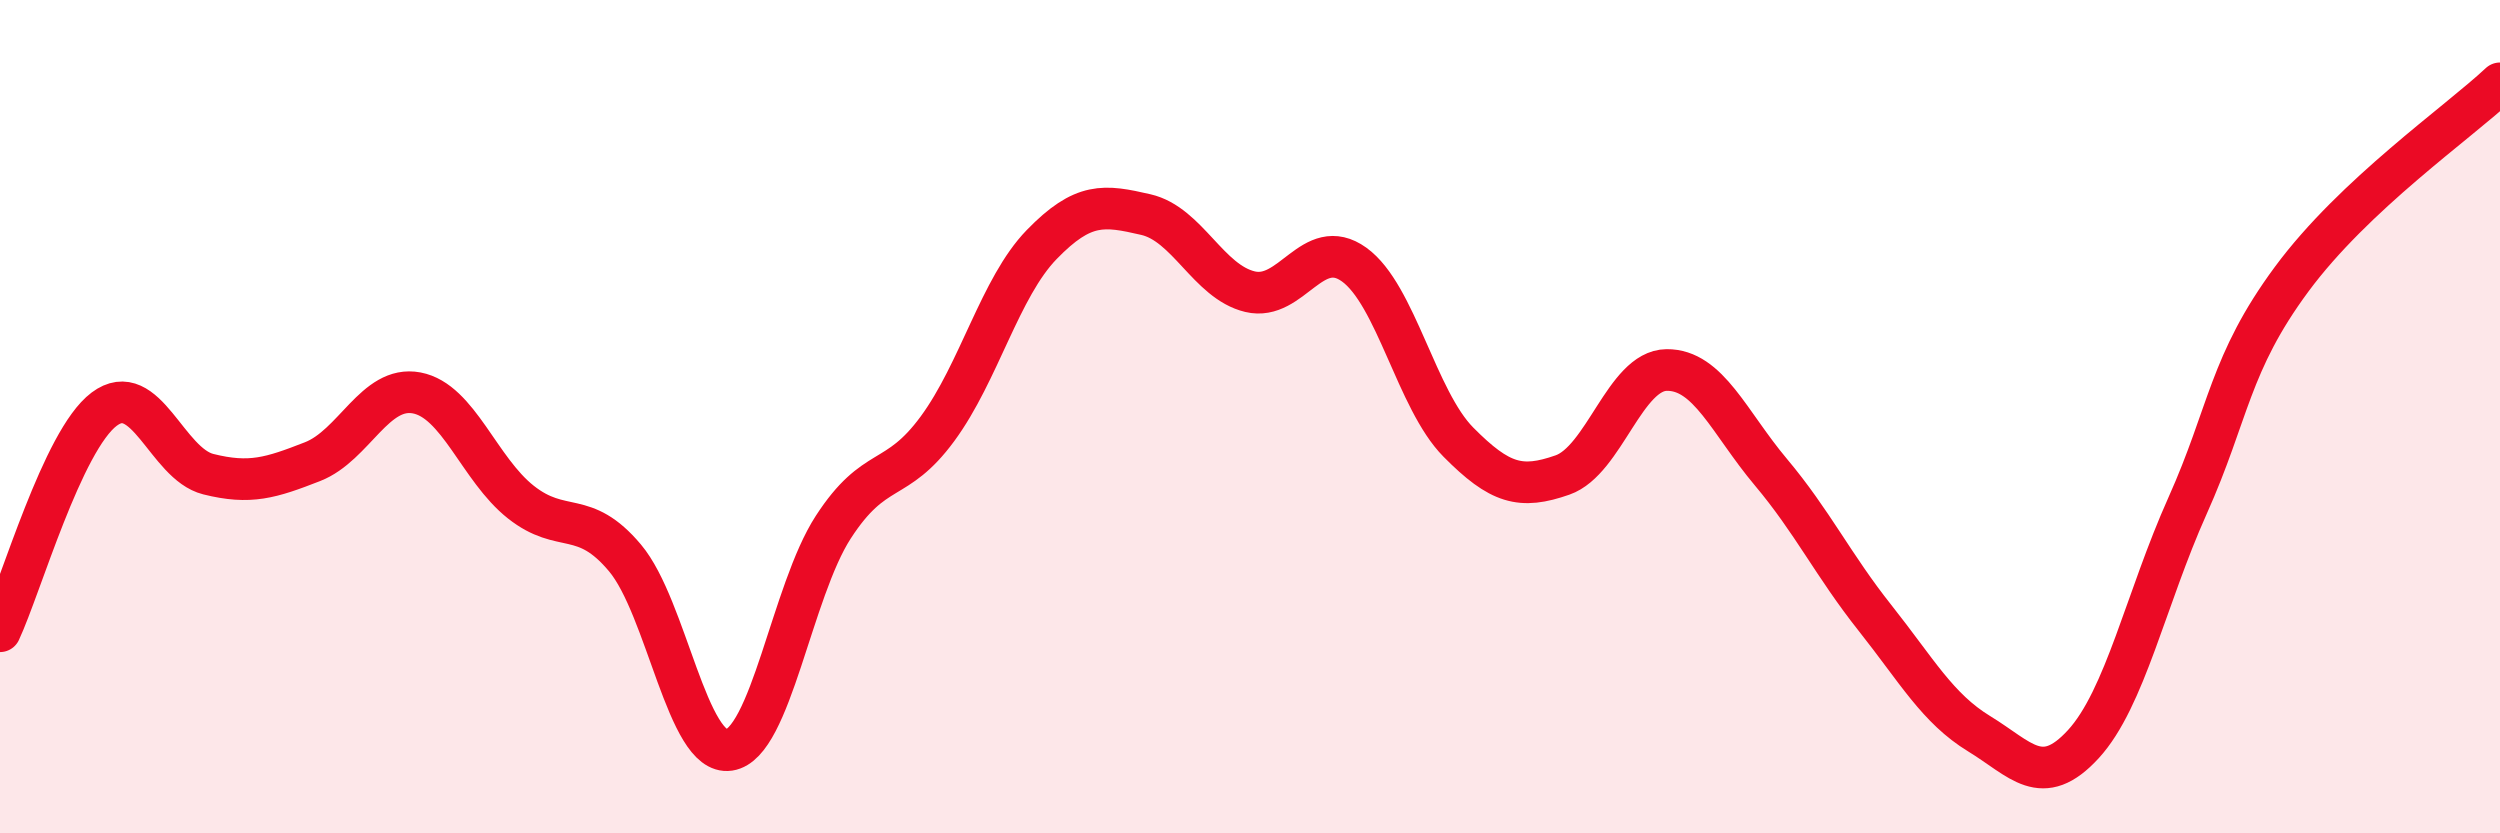
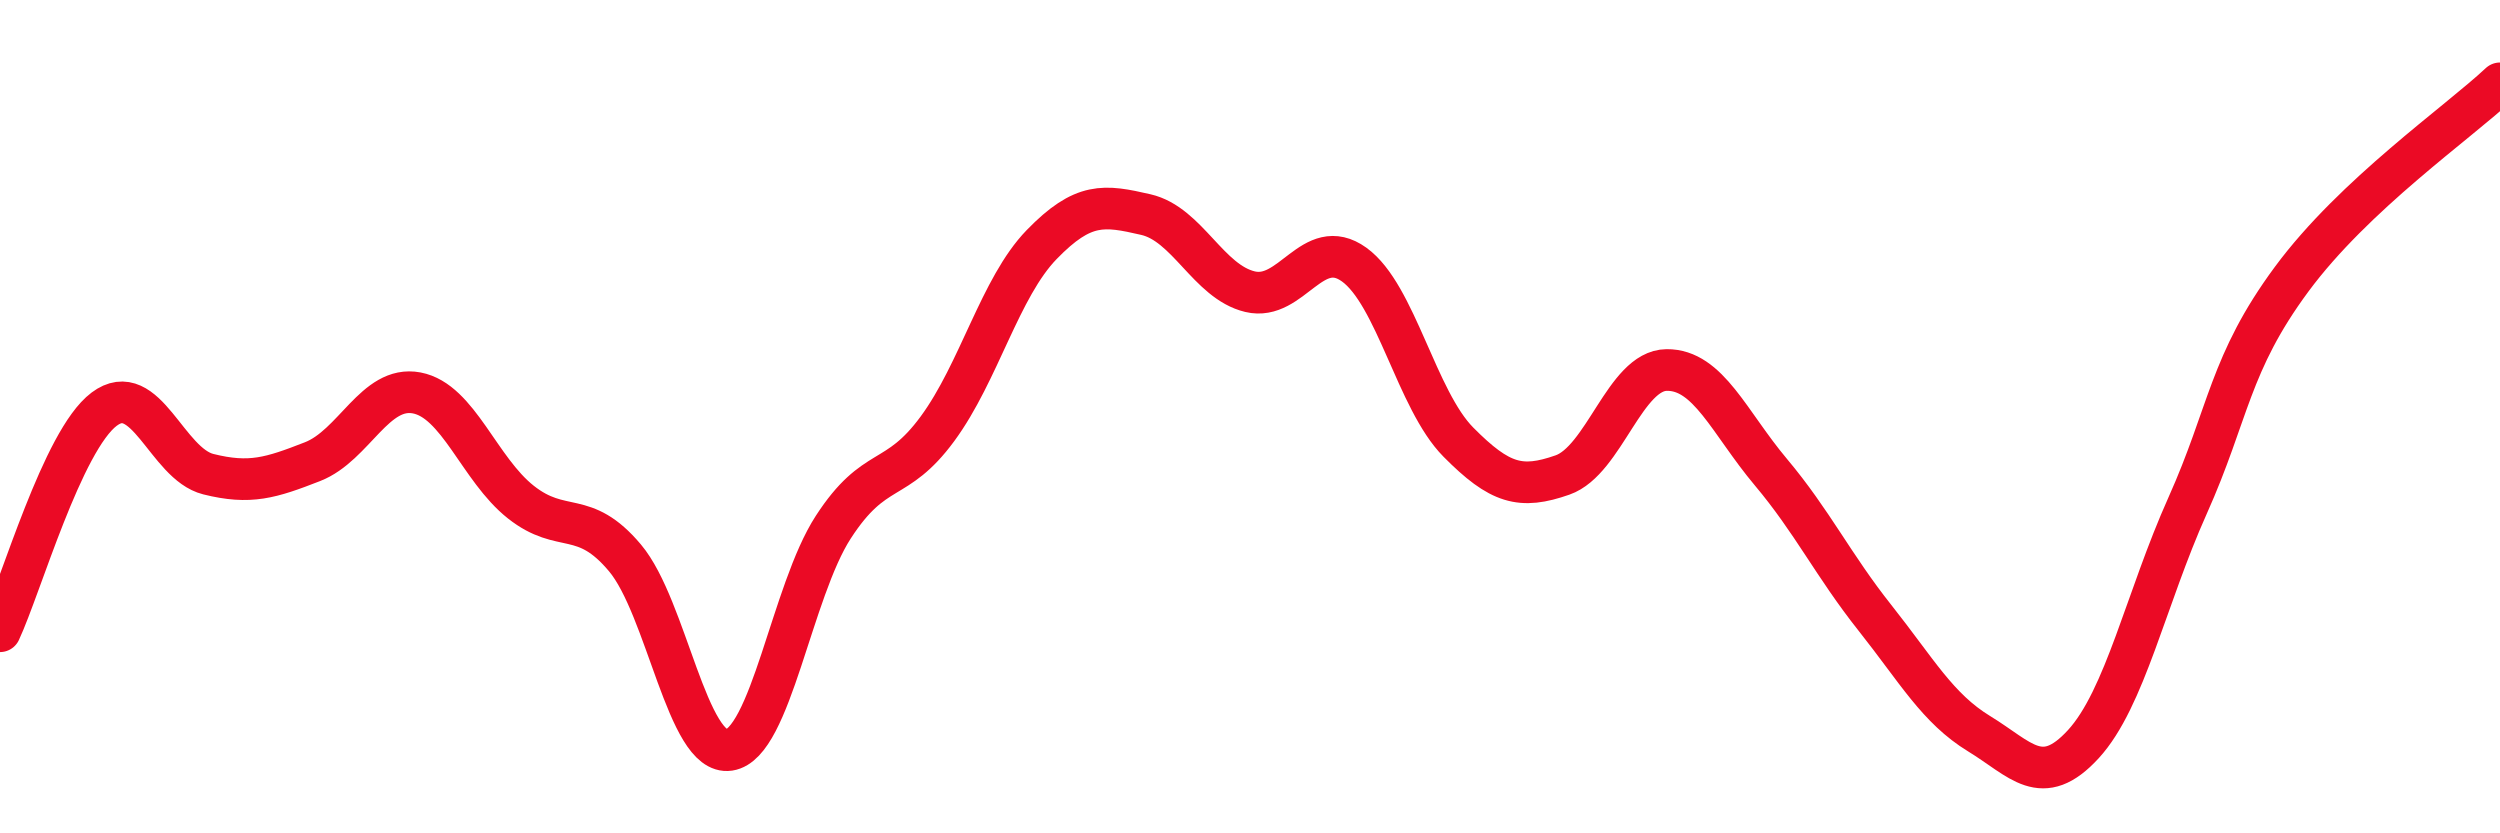
<svg xmlns="http://www.w3.org/2000/svg" width="60" height="20" viewBox="0 0 60 20">
-   <path d="M 0,15.15 C 0.5,14.08 1.5,10.57 2.5,9.82 C 3.5,9.07 4,11.13 5,11.38 C 6,11.63 6.5,11.47 7.5,11.08 C 8.5,10.69 9,9.24 10,9.43 C 11,9.62 11.5,11.26 12.5,12.05 C 13.5,12.84 14,12.2 15,13.39 C 16,14.58 16.5,18.15 17.5,18 C 18.5,17.85 19,14.19 20,12.65 C 21,11.11 21.5,11.65 22.5,10.29 C 23.5,8.93 24,6.9 25,5.87 C 26,4.84 26.5,4.92 27.5,5.15 C 28.5,5.38 29,6.76 30,7 C 31,7.24 31.5,5.63 32.5,6.35 C 33.5,7.07 34,9.6 35,10.61 C 36,11.62 36.5,11.75 37.5,11.4 C 38.5,11.05 39,8.89 40,8.88 C 41,8.87 41.5,10.14 42.5,11.33 C 43.5,12.52 44,13.57 45,14.83 C 46,16.09 46.5,17 47.5,17.61 C 48.5,18.22 49,18.95 50,17.86 C 51,16.77 51.5,14.37 52.5,12.14 C 53.5,9.91 53.5,8.73 55,6.7 C 56.5,4.67 59,2.94 60,2L60 20L0 20Z" fill="#EB0A25" opacity="0.1" stroke-linecap="round" stroke-linejoin="round" />
  <path d="M 0,15.15 C 0.5,14.08 1.5,10.57 2.5,9.82 C 3.5,9.07 4,11.13 5,11.38 C 6,11.63 6.5,11.47 7.5,11.08 C 8.5,10.69 9,9.24 10,9.43 C 11,9.62 11.5,11.26 12.5,12.05 C 13.5,12.84 14,12.2 15,13.39 C 16,14.58 16.5,18.15 17.5,18 C 18.5,17.85 19,14.19 20,12.65 C 21,11.11 21.5,11.65 22.5,10.29 C 23.5,8.93 24,6.9 25,5.87 C 26,4.84 26.5,4.92 27.5,5.15 C 28.5,5.38 29,6.76 30,7 C 31,7.24 31.5,5.63 32.5,6.35 C 33.5,7.07 34,9.6 35,10.61 C 36,11.62 36.5,11.75 37.5,11.4 C 38.5,11.05 39,8.89 40,8.88 C 41,8.87 41.5,10.14 42.5,11.33 C 43.5,12.52 44,13.57 45,14.83 C 46,16.09 46.5,17 47.5,17.61 C 48.5,18.22 49,18.95 50,17.86 C 51,16.77 51.5,14.37 52.5,12.14 C 53.5,9.91 53.5,8.73 55,6.7 C 56.5,4.67 59,2.94 60,2" stroke="#EB0A25" stroke-width="1" fill="none" stroke-linecap="round" stroke-linejoin="round" />
</svg>